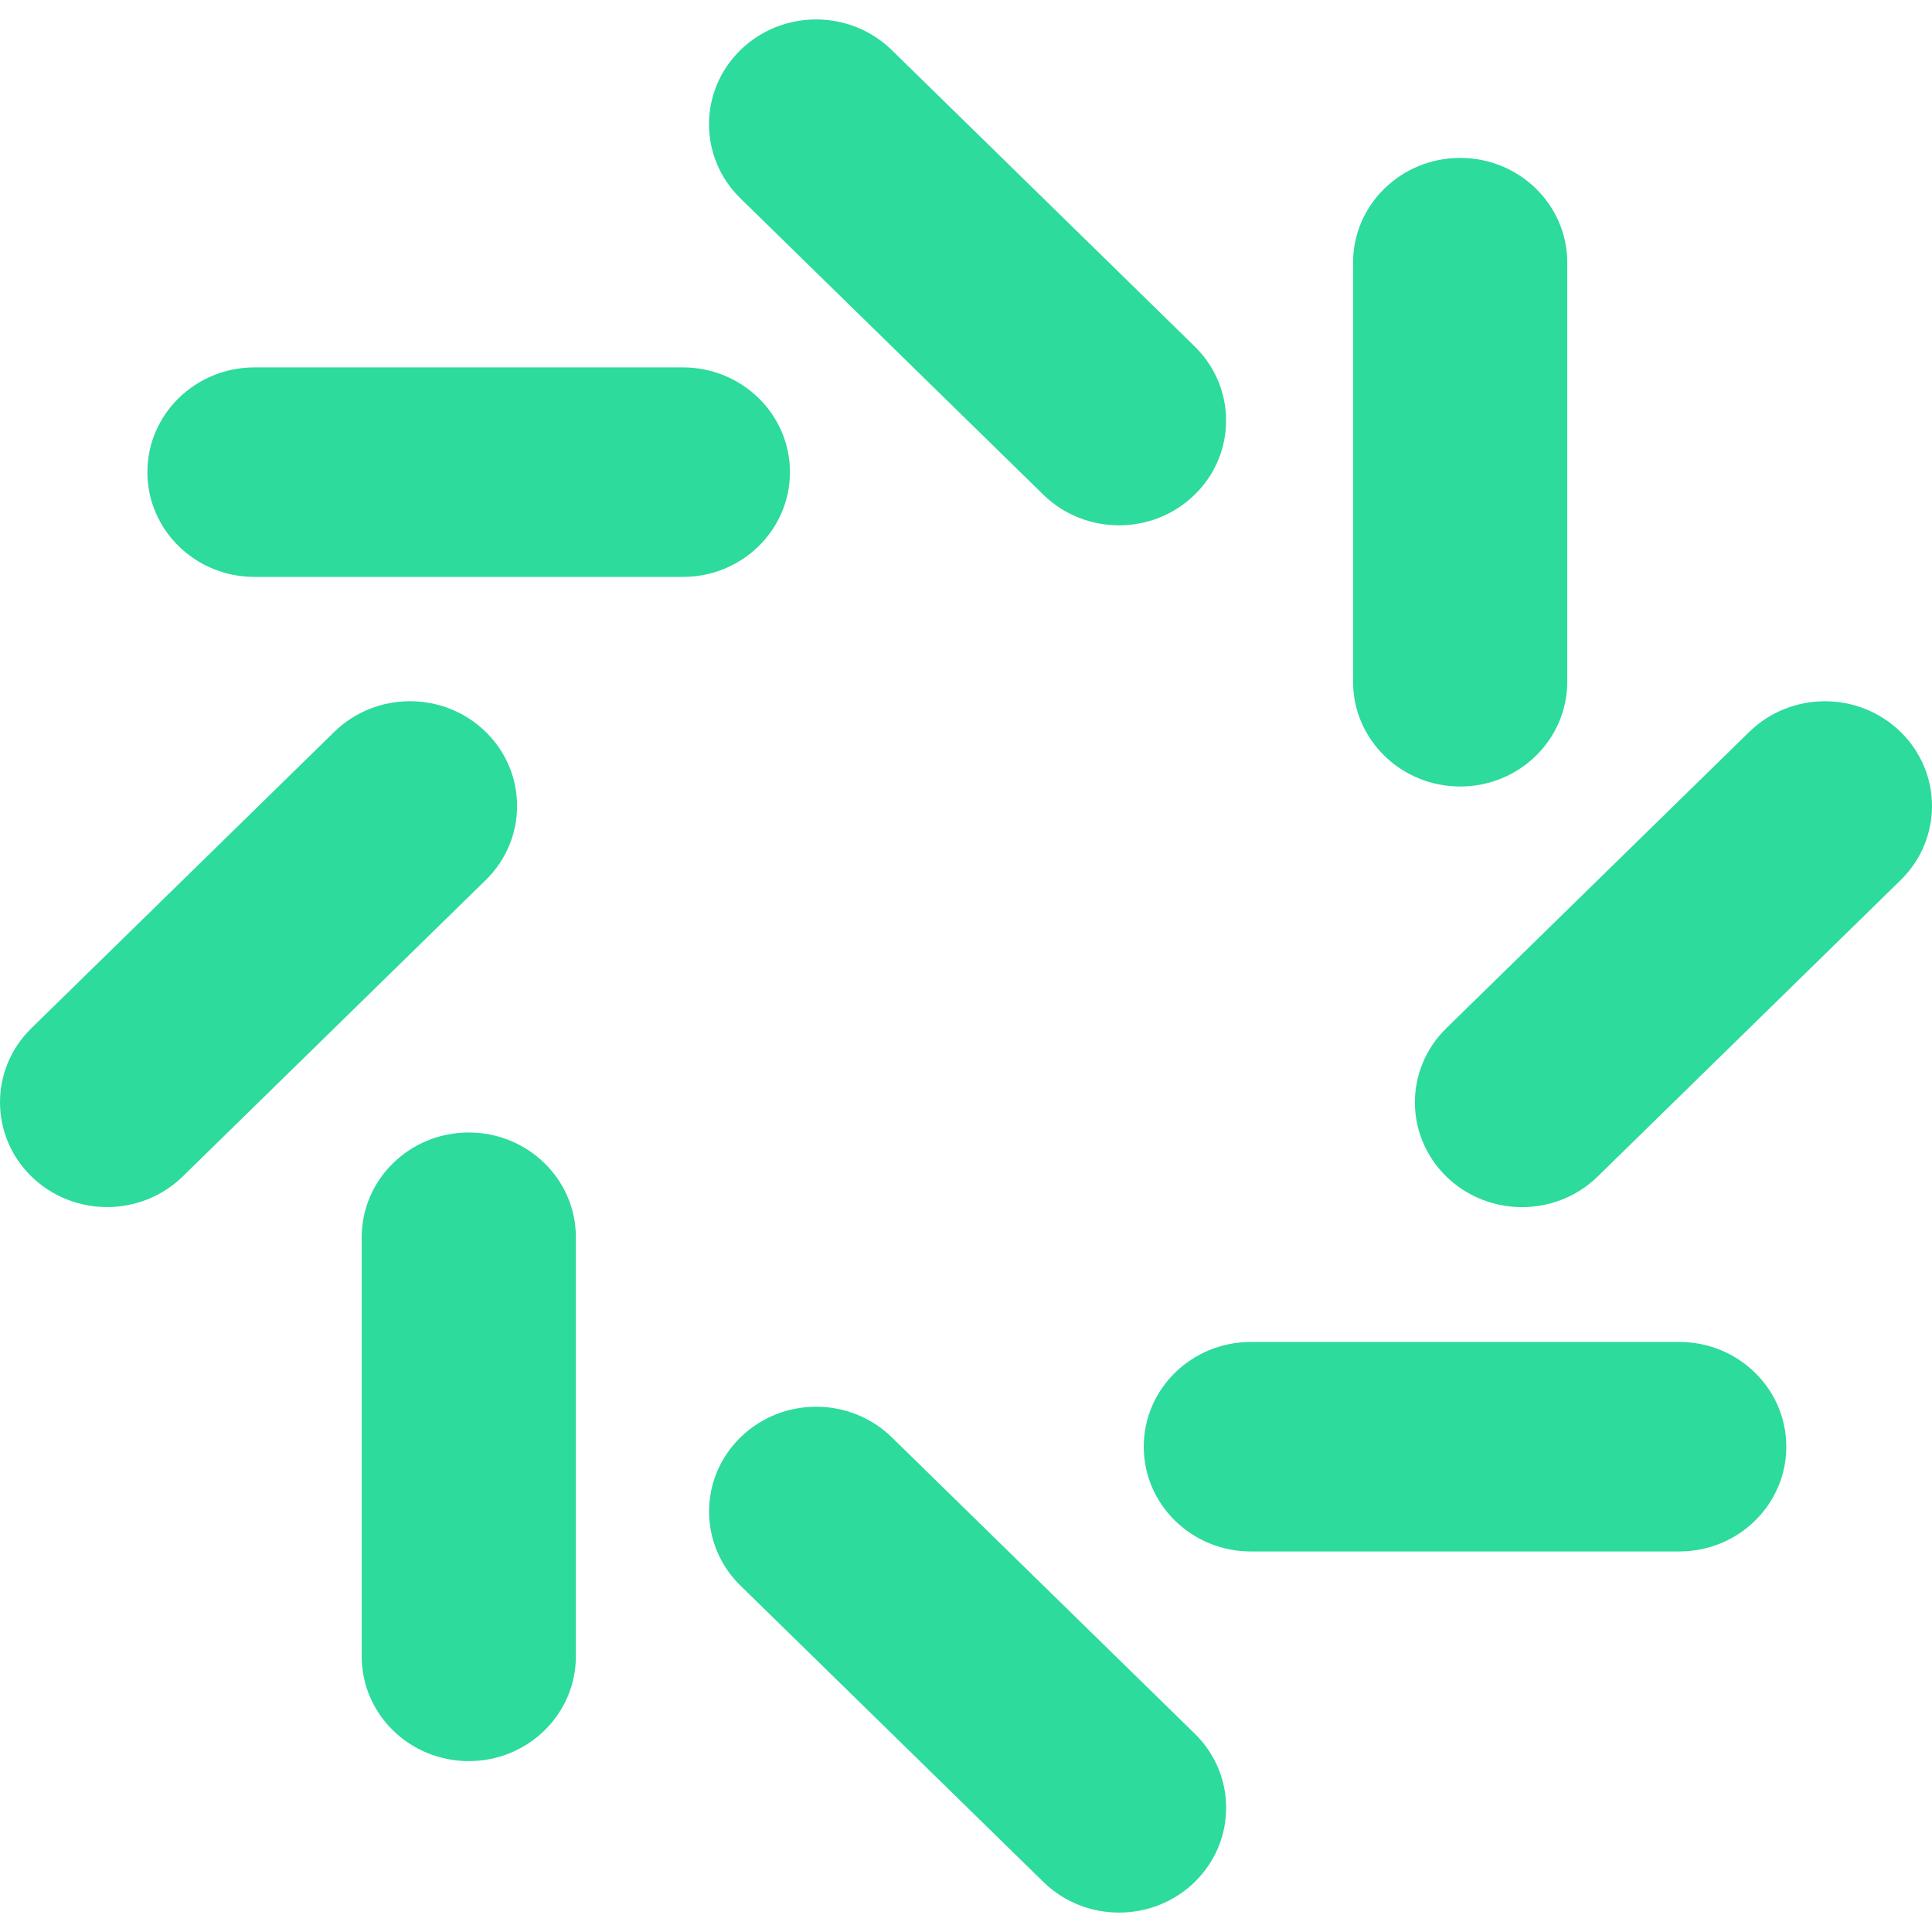
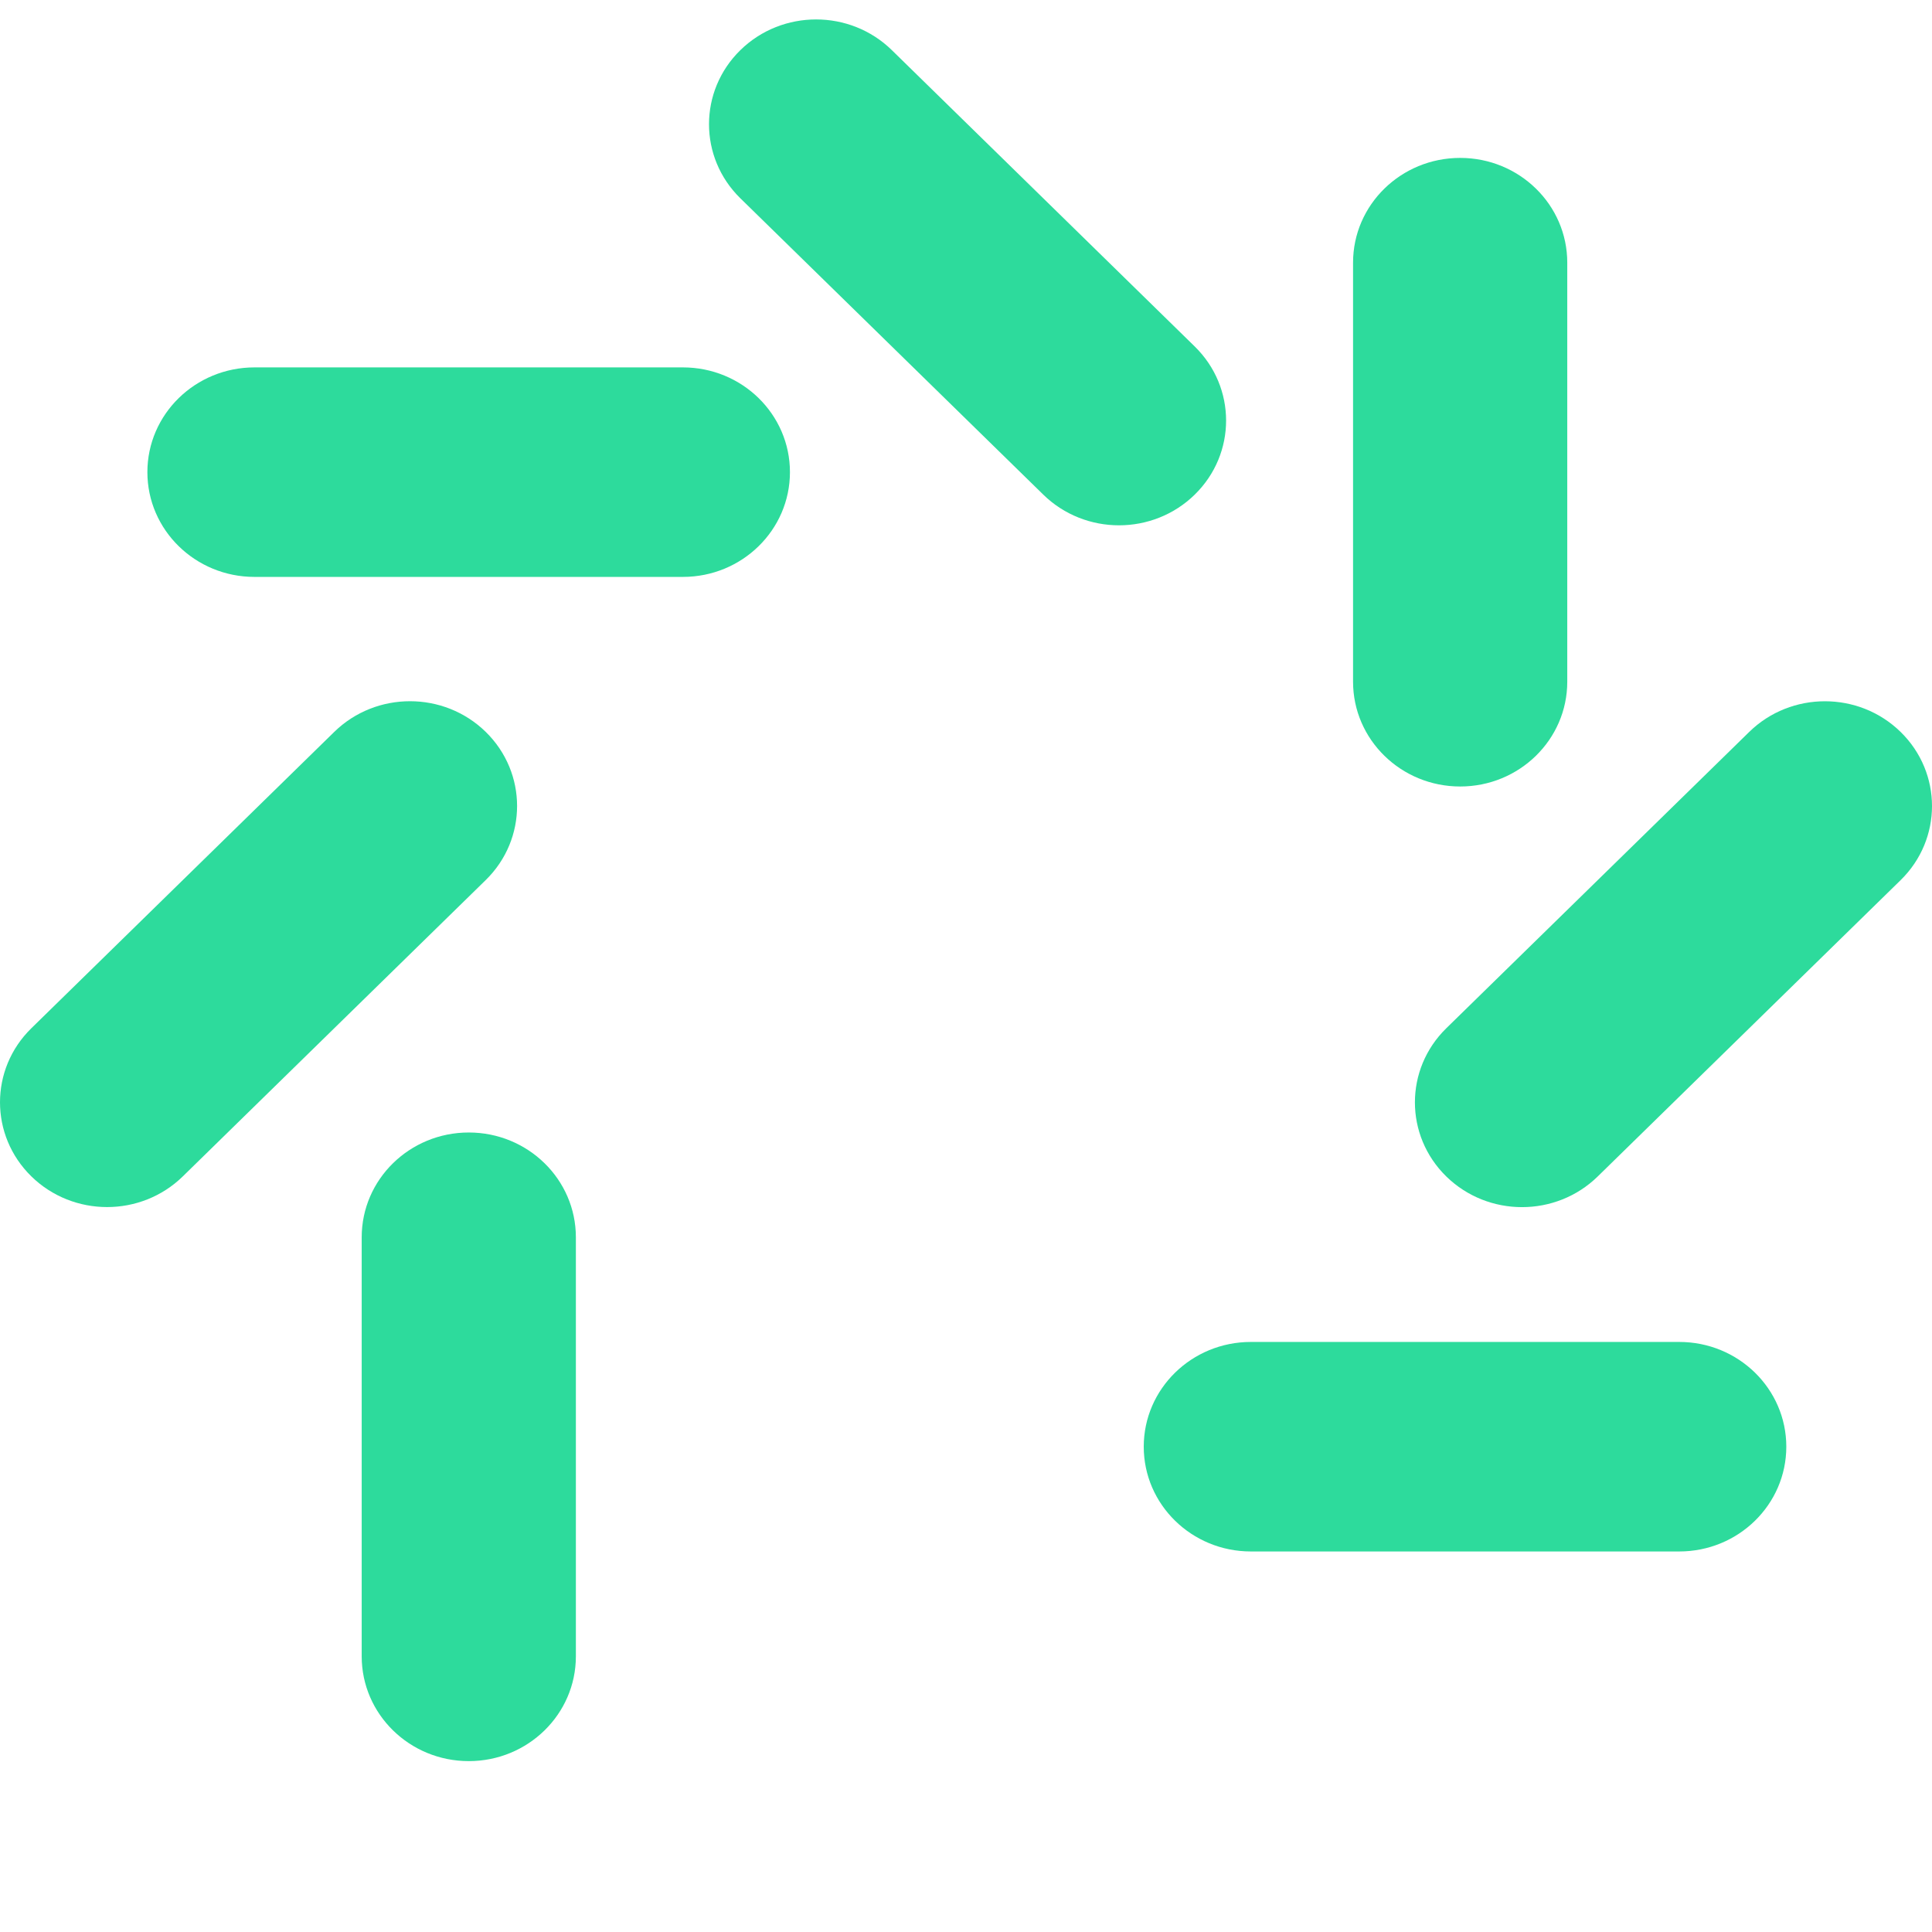
<svg xmlns="http://www.w3.org/2000/svg" width="56" height="56" viewBox="0 0 56 56" fill="none">
  <g clip-path="url(#clip0_66_307)">
    <path d="M7.377 16.722C5.662 16.722 4.272 15.363 4.272 13.685C4.272 12.008 5.662 10.649 7.377 10.649H19.793C21.508 10.649 22.897 12.008 22.897 13.685C22.897 15.363 21.508 16.722 19.793 16.722H7.377Z" fill="#2DDB9C" />
    <path d="M5.299 34.098C4.087 35.284 2.121 35.284 0.909 34.098C-0.303 32.912 -0.303 30.989 0.909 29.804L9.689 21.214C10.901 20.029 12.867 20.029 14.079 21.214C15.291 22.4 15.291 24.323 14.079 25.509L5.299 34.098Z" fill="#2DDB9C" />
    <path d="M16.692 48.01C16.692 49.687 15.302 51.047 13.588 51.047C11.873 51.047 10.484 49.687 10.484 48.01V35.863C10.484 34.186 11.873 32.826 13.588 32.826C15.302 32.826 16.692 34.186 16.692 35.863V48.01Z" fill="#2DDB9C" />
-     <path d="M34.632 50.253C35.844 51.439 35.844 53.362 34.632 54.548C33.419 55.734 31.454 55.734 30.242 54.548L21.462 45.959C20.25 44.773 20.25 42.85 21.462 41.664C22.674 40.478 24.64 40.478 25.852 41.664L34.632 50.253Z" fill="#2DDB9C" />
    <path d="M48.673 38.897C50.388 38.897 51.777 40.256 51.777 41.933C51.777 43.61 50.388 44.97 48.673 44.97H36.257C34.542 44.97 33.152 43.61 33.152 41.933C33.152 40.256 34.542 38.897 36.257 38.897H48.673Z" fill="#2DDB9C" />
    <path d="M50.701 21.216C51.913 20.03 53.879 20.03 55.091 21.216C56.303 22.402 56.303 24.325 55.091 25.511L46.311 34.1C45.099 35.286 43.133 35.286 41.921 34.1C40.709 32.914 40.709 30.991 41.921 29.805L50.701 21.216Z" fill="#2DDB9C" />
    <path d="M39.219 7.613C39.219 5.936 40.609 4.577 42.324 4.577C44.038 4.577 45.428 5.936 45.428 7.613V19.76C45.428 21.437 44.038 22.797 42.324 22.797C40.609 22.797 39.219 21.437 39.219 19.76V7.613Z" fill="#2DDB9C" />
    <path d="M21.46 5.748C20.248 4.562 20.248 2.639 21.46 1.453C22.672 0.267 24.638 0.267 25.85 1.453L34.63 10.043C35.842 11.229 35.842 13.151 34.63 14.337C33.418 15.523 31.452 15.523 30.24 14.337L21.46 5.748Z" fill="#2DDB9C" />
  </g>
  <defs>
    <clipPath id="clip0_66_307">
      <rect width="56" height="56" fill="white" />
    </clipPath>
  </defs>
</svg>